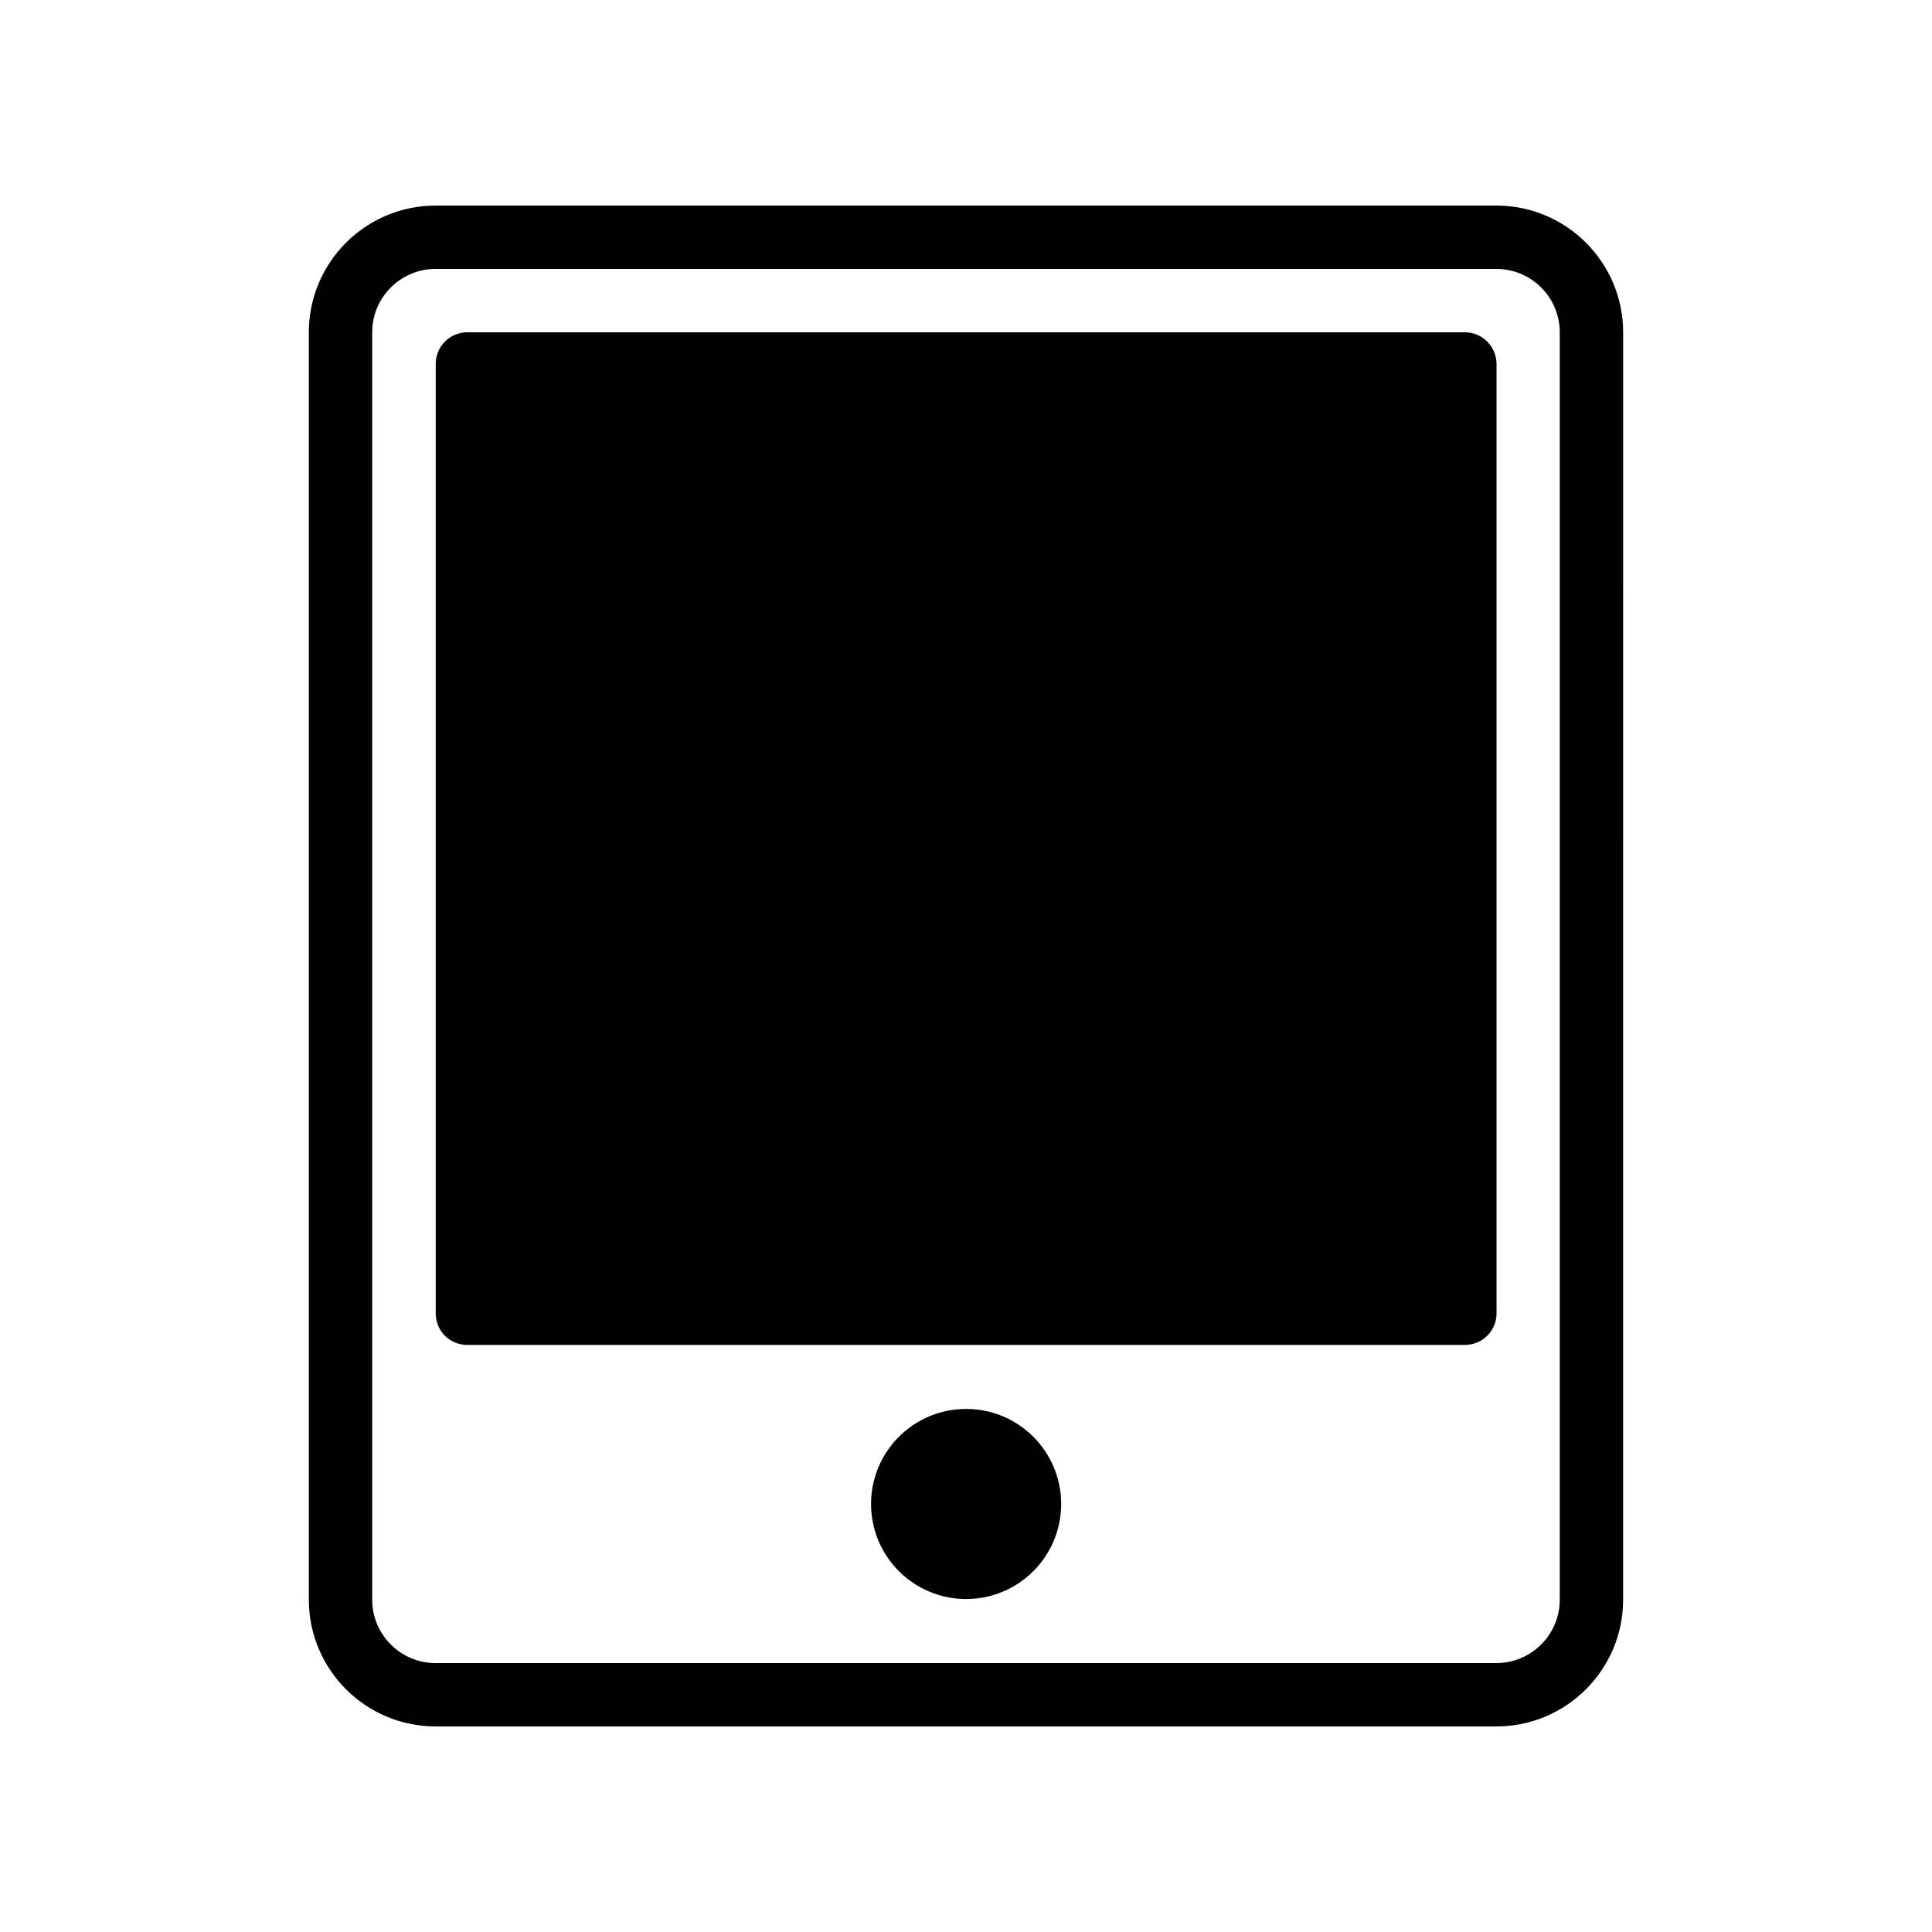
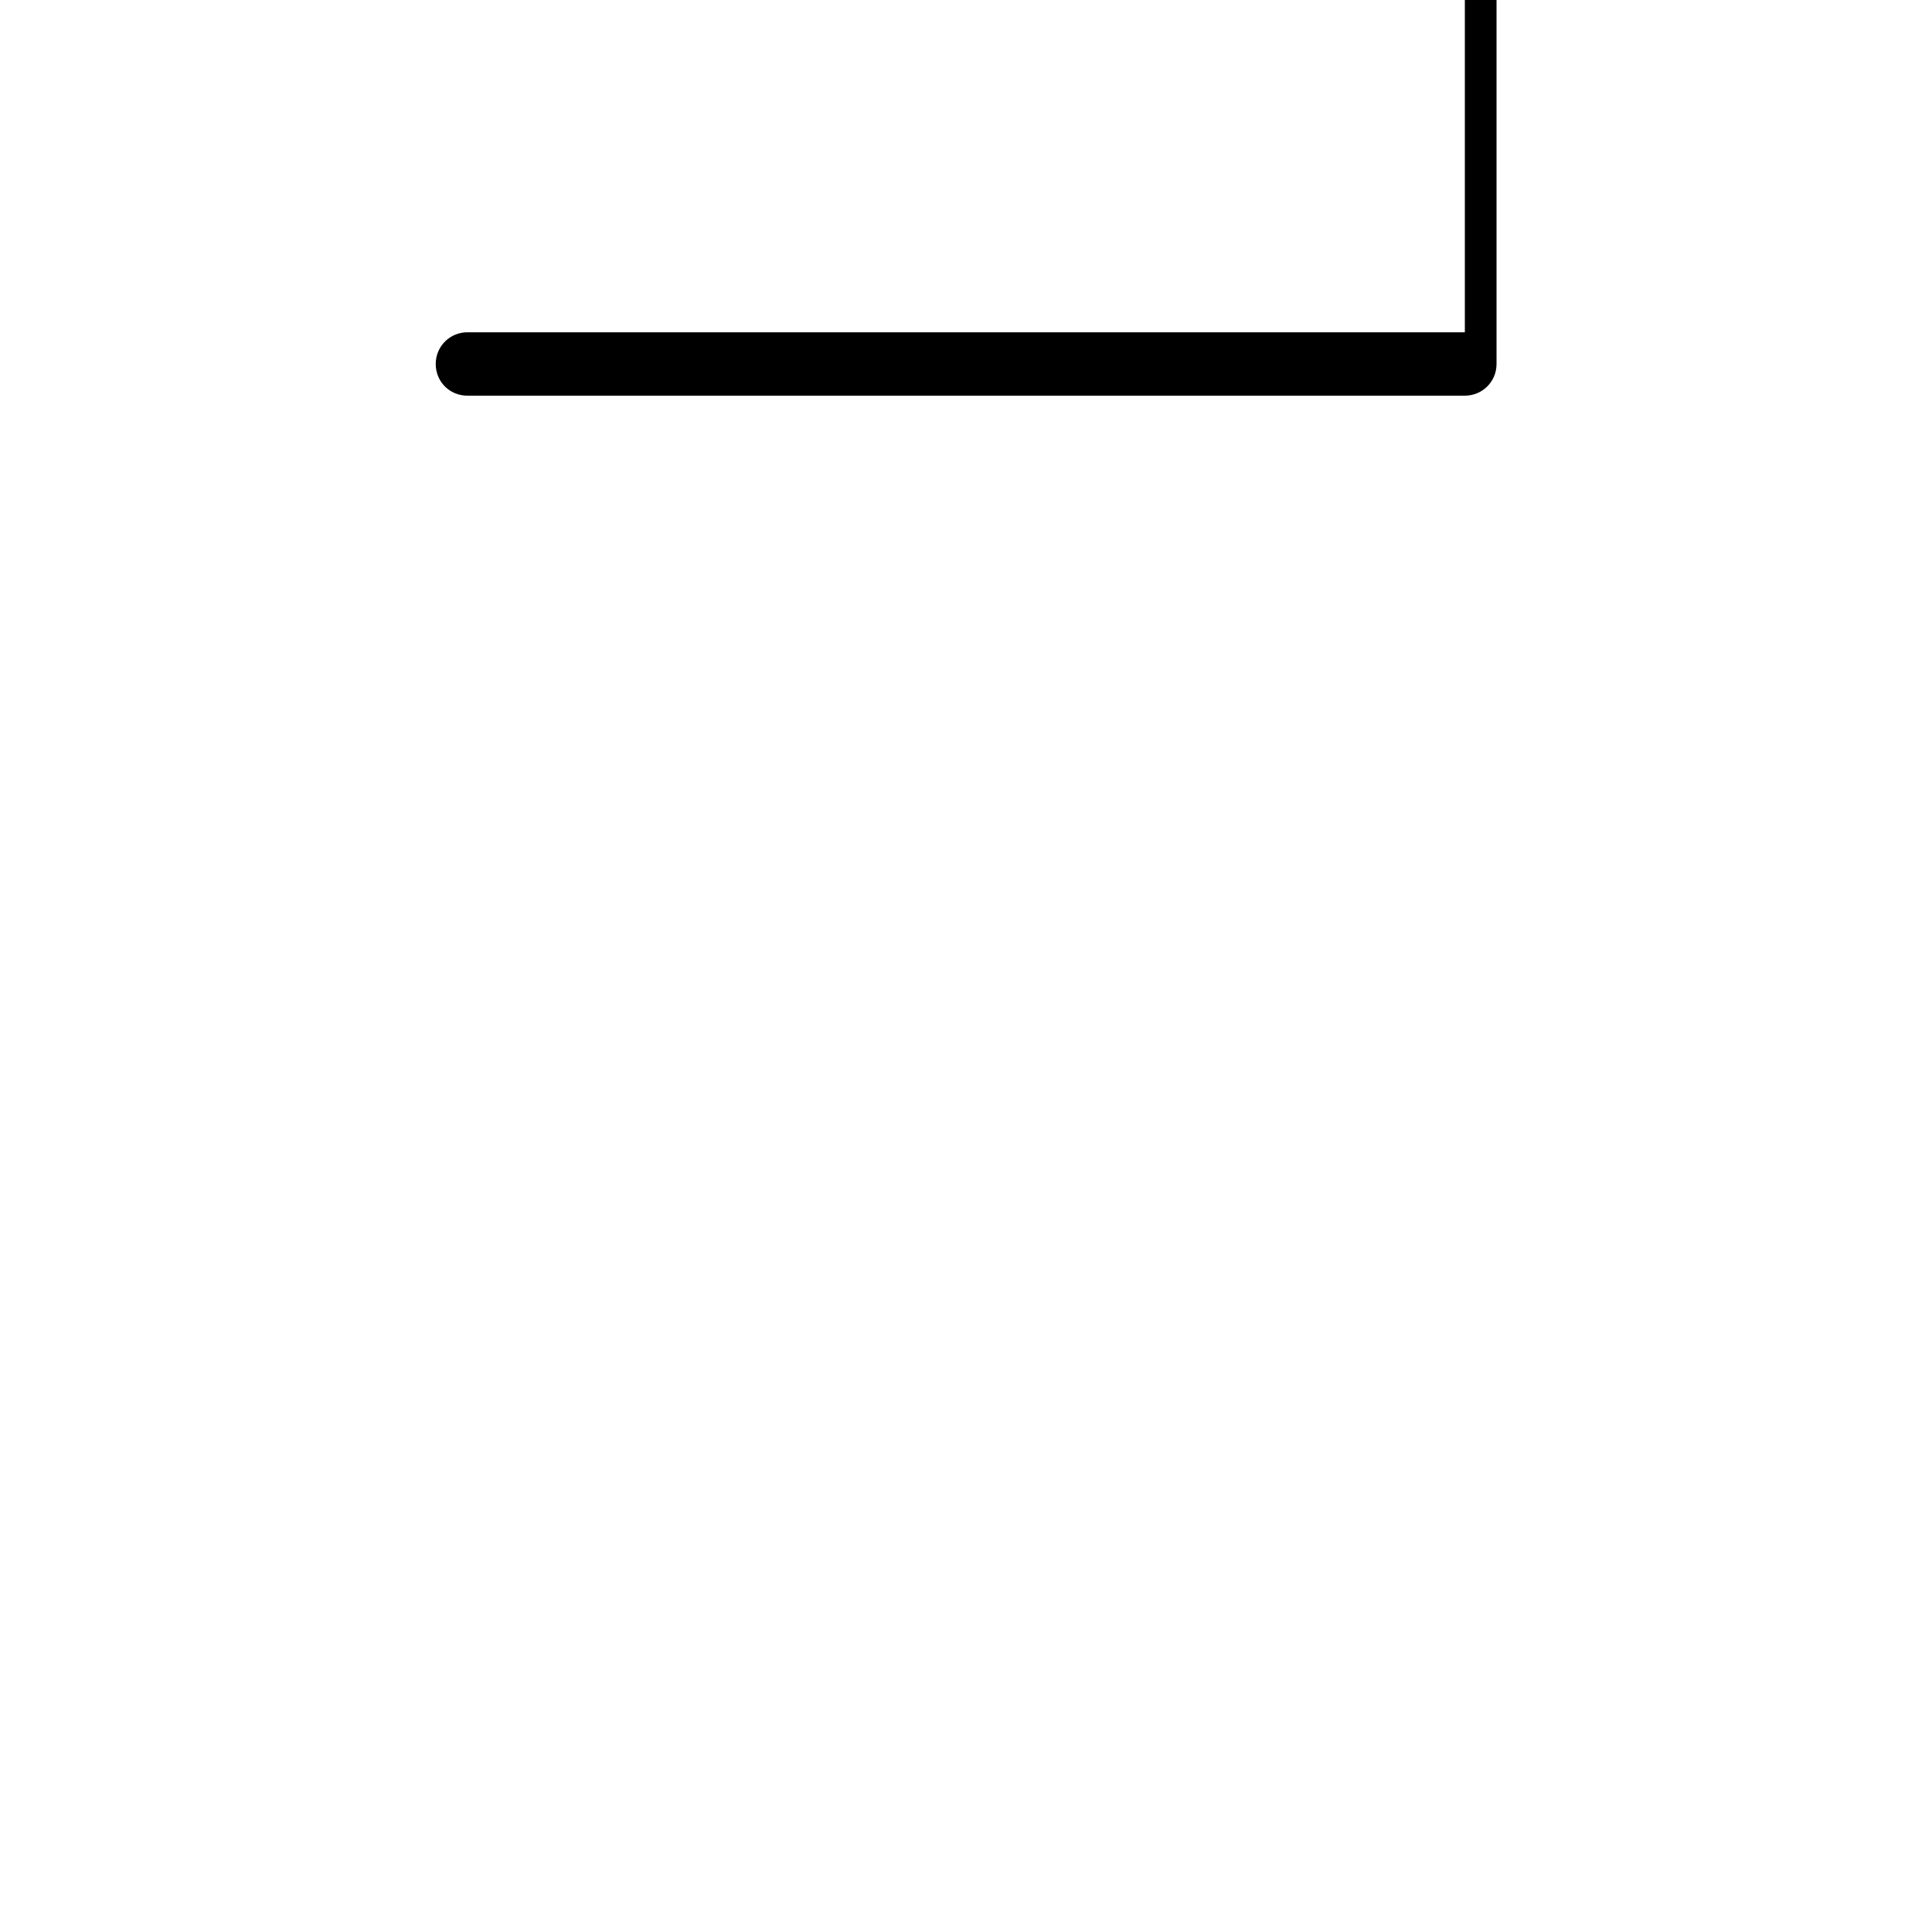
<svg xmlns="http://www.w3.org/2000/svg" fill="#000000" width="800px" height="800px" version="1.1" viewBox="144 144 512 512">
  <g>
-     <path d="m259.43 198.48c-18.523 0-33.586 15.066-33.586 33.586v335.87c0 18.52 15.062 33.586 33.586 33.586h281.13c18.523 0 33.586-15.066 33.586-33.586l0.004-335.87c0-18.52-15.062-33.586-33.586-33.586zm297.92 33.586v335.87c0 9.262-7.535 16.793-16.793 16.793l-281.13 0.004c-9.258 0-16.793-7.531-16.793-16.793v-335.88c0-9.262 7.535-16.793 16.793-16.793h281.13c9.258 0 16.793 7.531 16.793 16.793z" />
-     <path d="m532.2 232.06h-264.33c-4.703 0-8.398 3.777-8.398 8.398v251.57c0 4.703 3.695 8.398 8.398 8.398h264.33c4.617 0 8.398-3.695 8.398-8.398v-251.57c-0.004-4.621-3.781-8.398-8.398-8.398z" />
-     <path d="m425.22 542.57c0 13.91-11.277 25.188-25.191 25.188-13.91 0-25.188-11.277-25.188-25.188 0-13.914 11.277-25.191 25.188-25.191 13.914 0 25.191 11.277 25.191 25.191" />
+     <path d="m532.2 232.06h-264.33c-4.703 0-8.398 3.777-8.398 8.398c0 4.703 3.695 8.398 8.398 8.398h264.33c4.617 0 8.398-3.695 8.398-8.398v-251.57c-0.004-4.621-3.781-8.398-8.398-8.398z" />
  </g>
</svg>